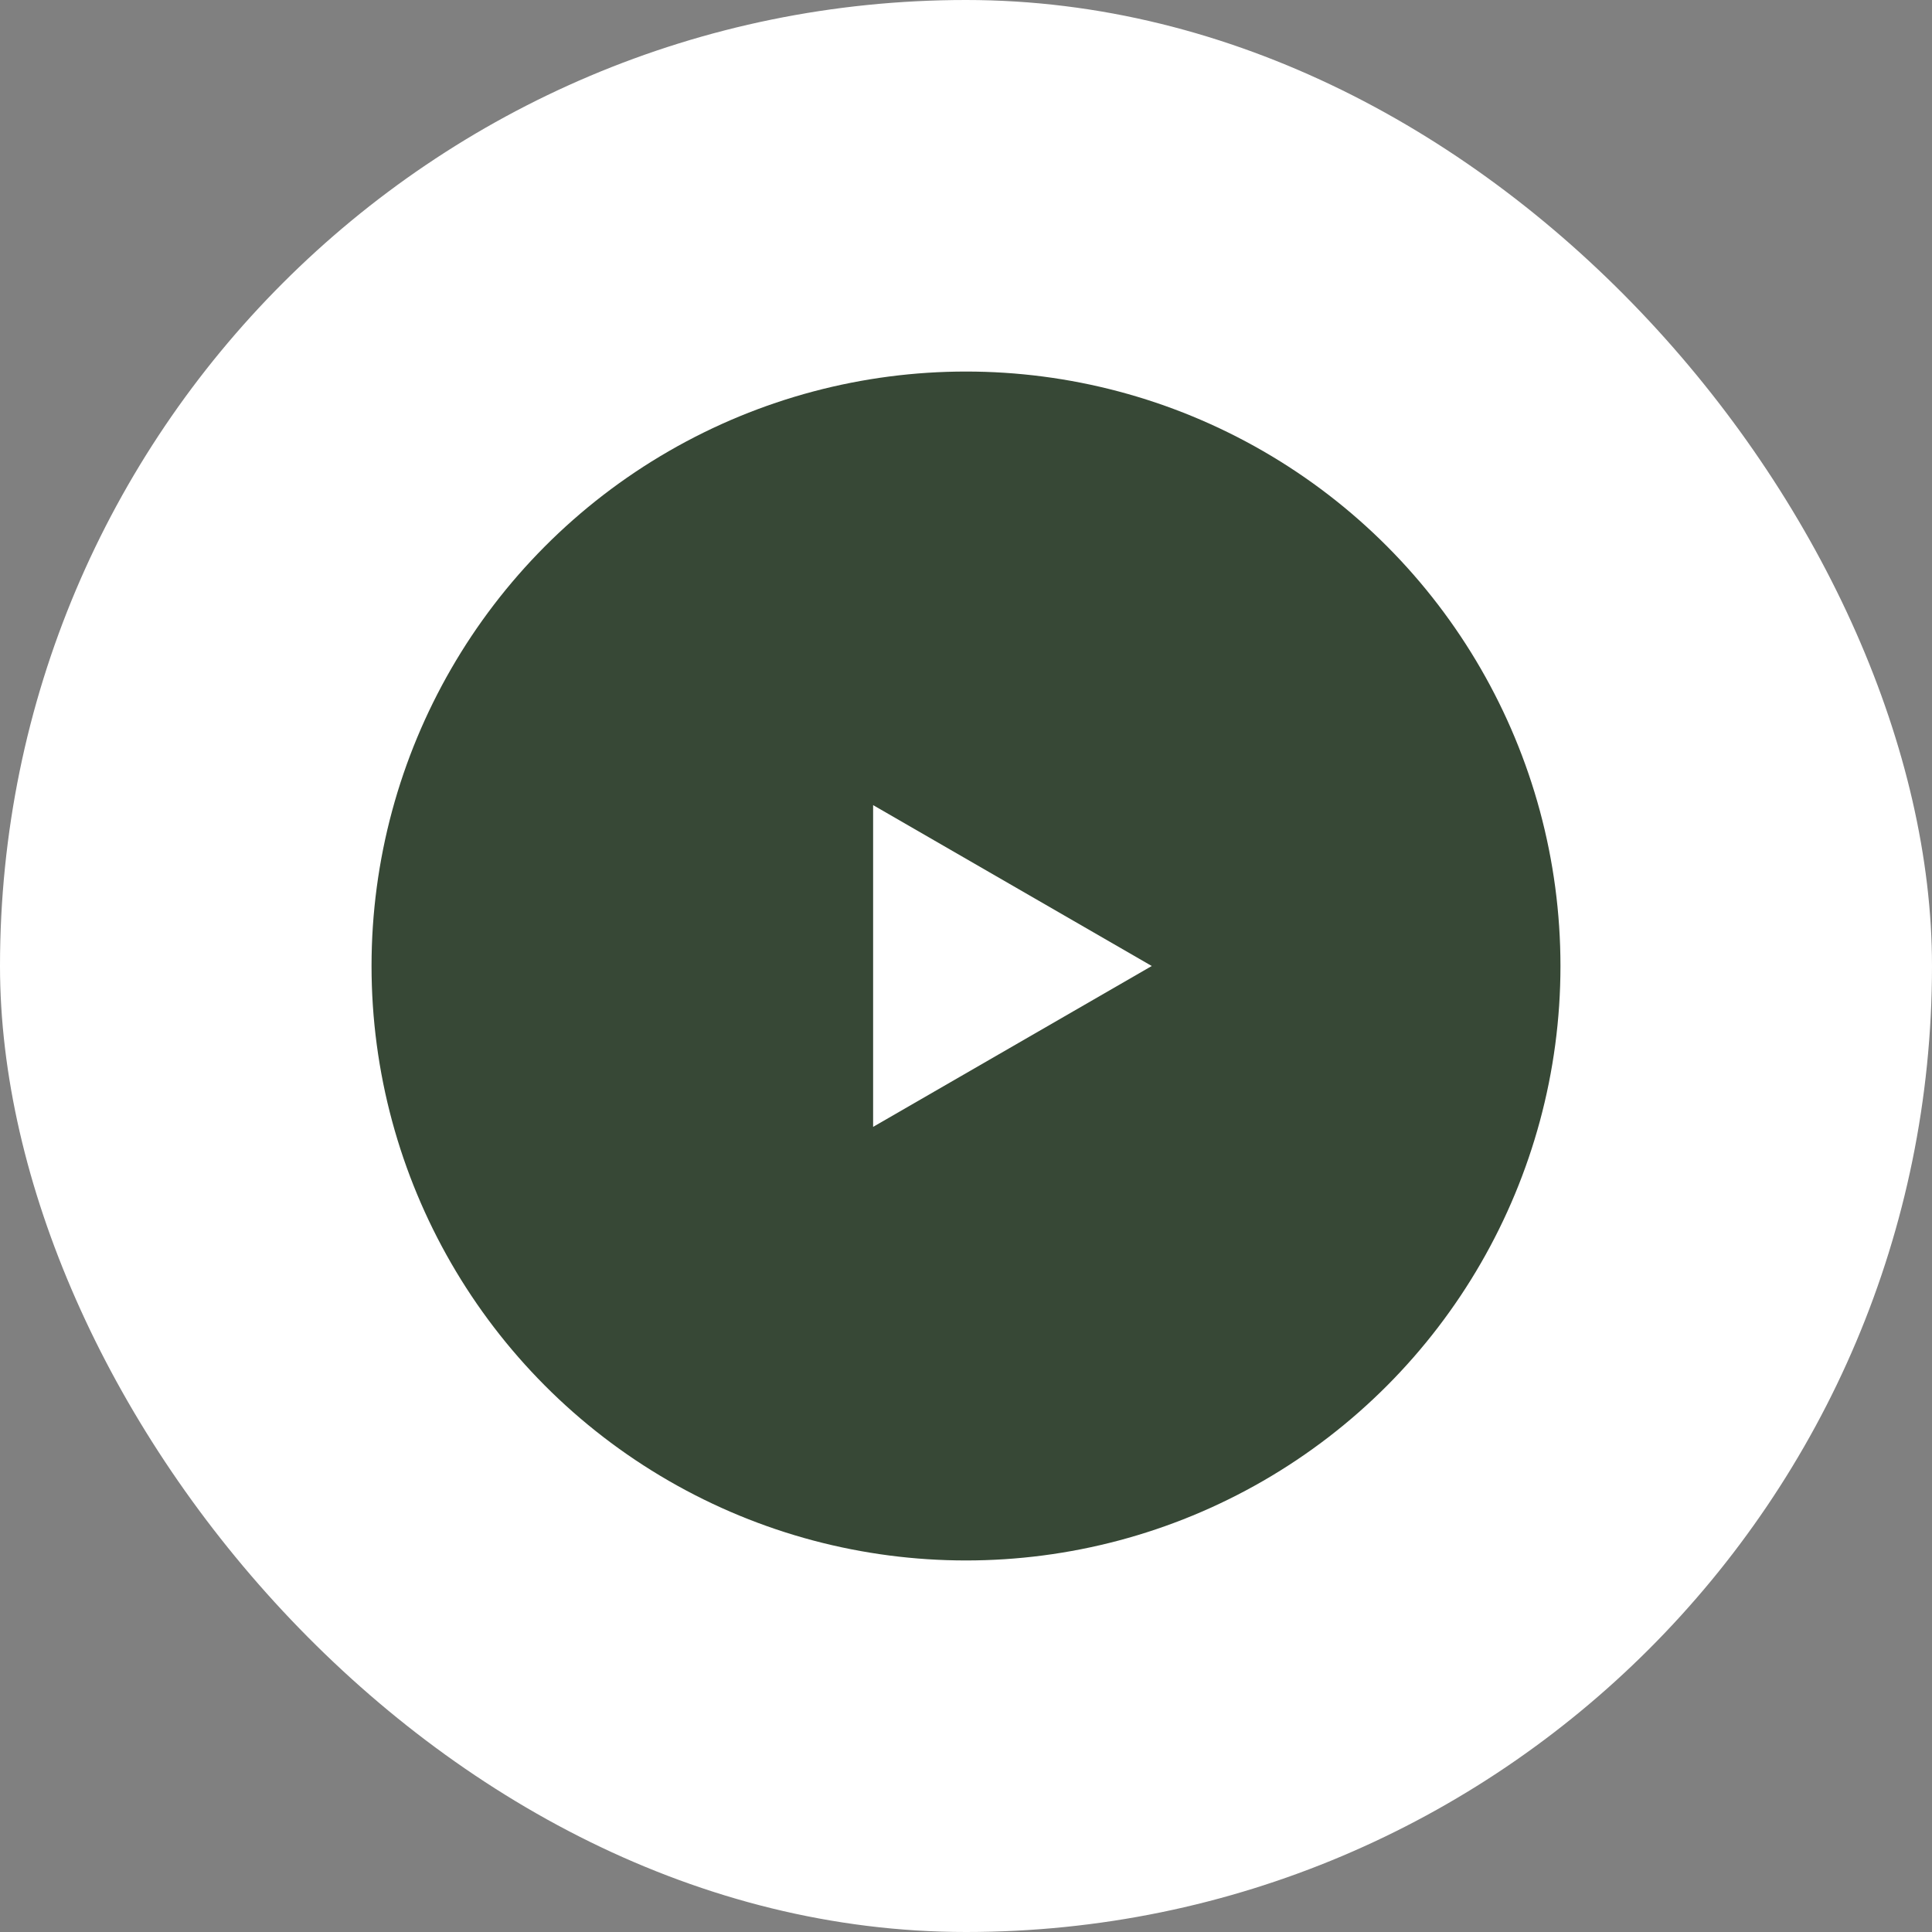
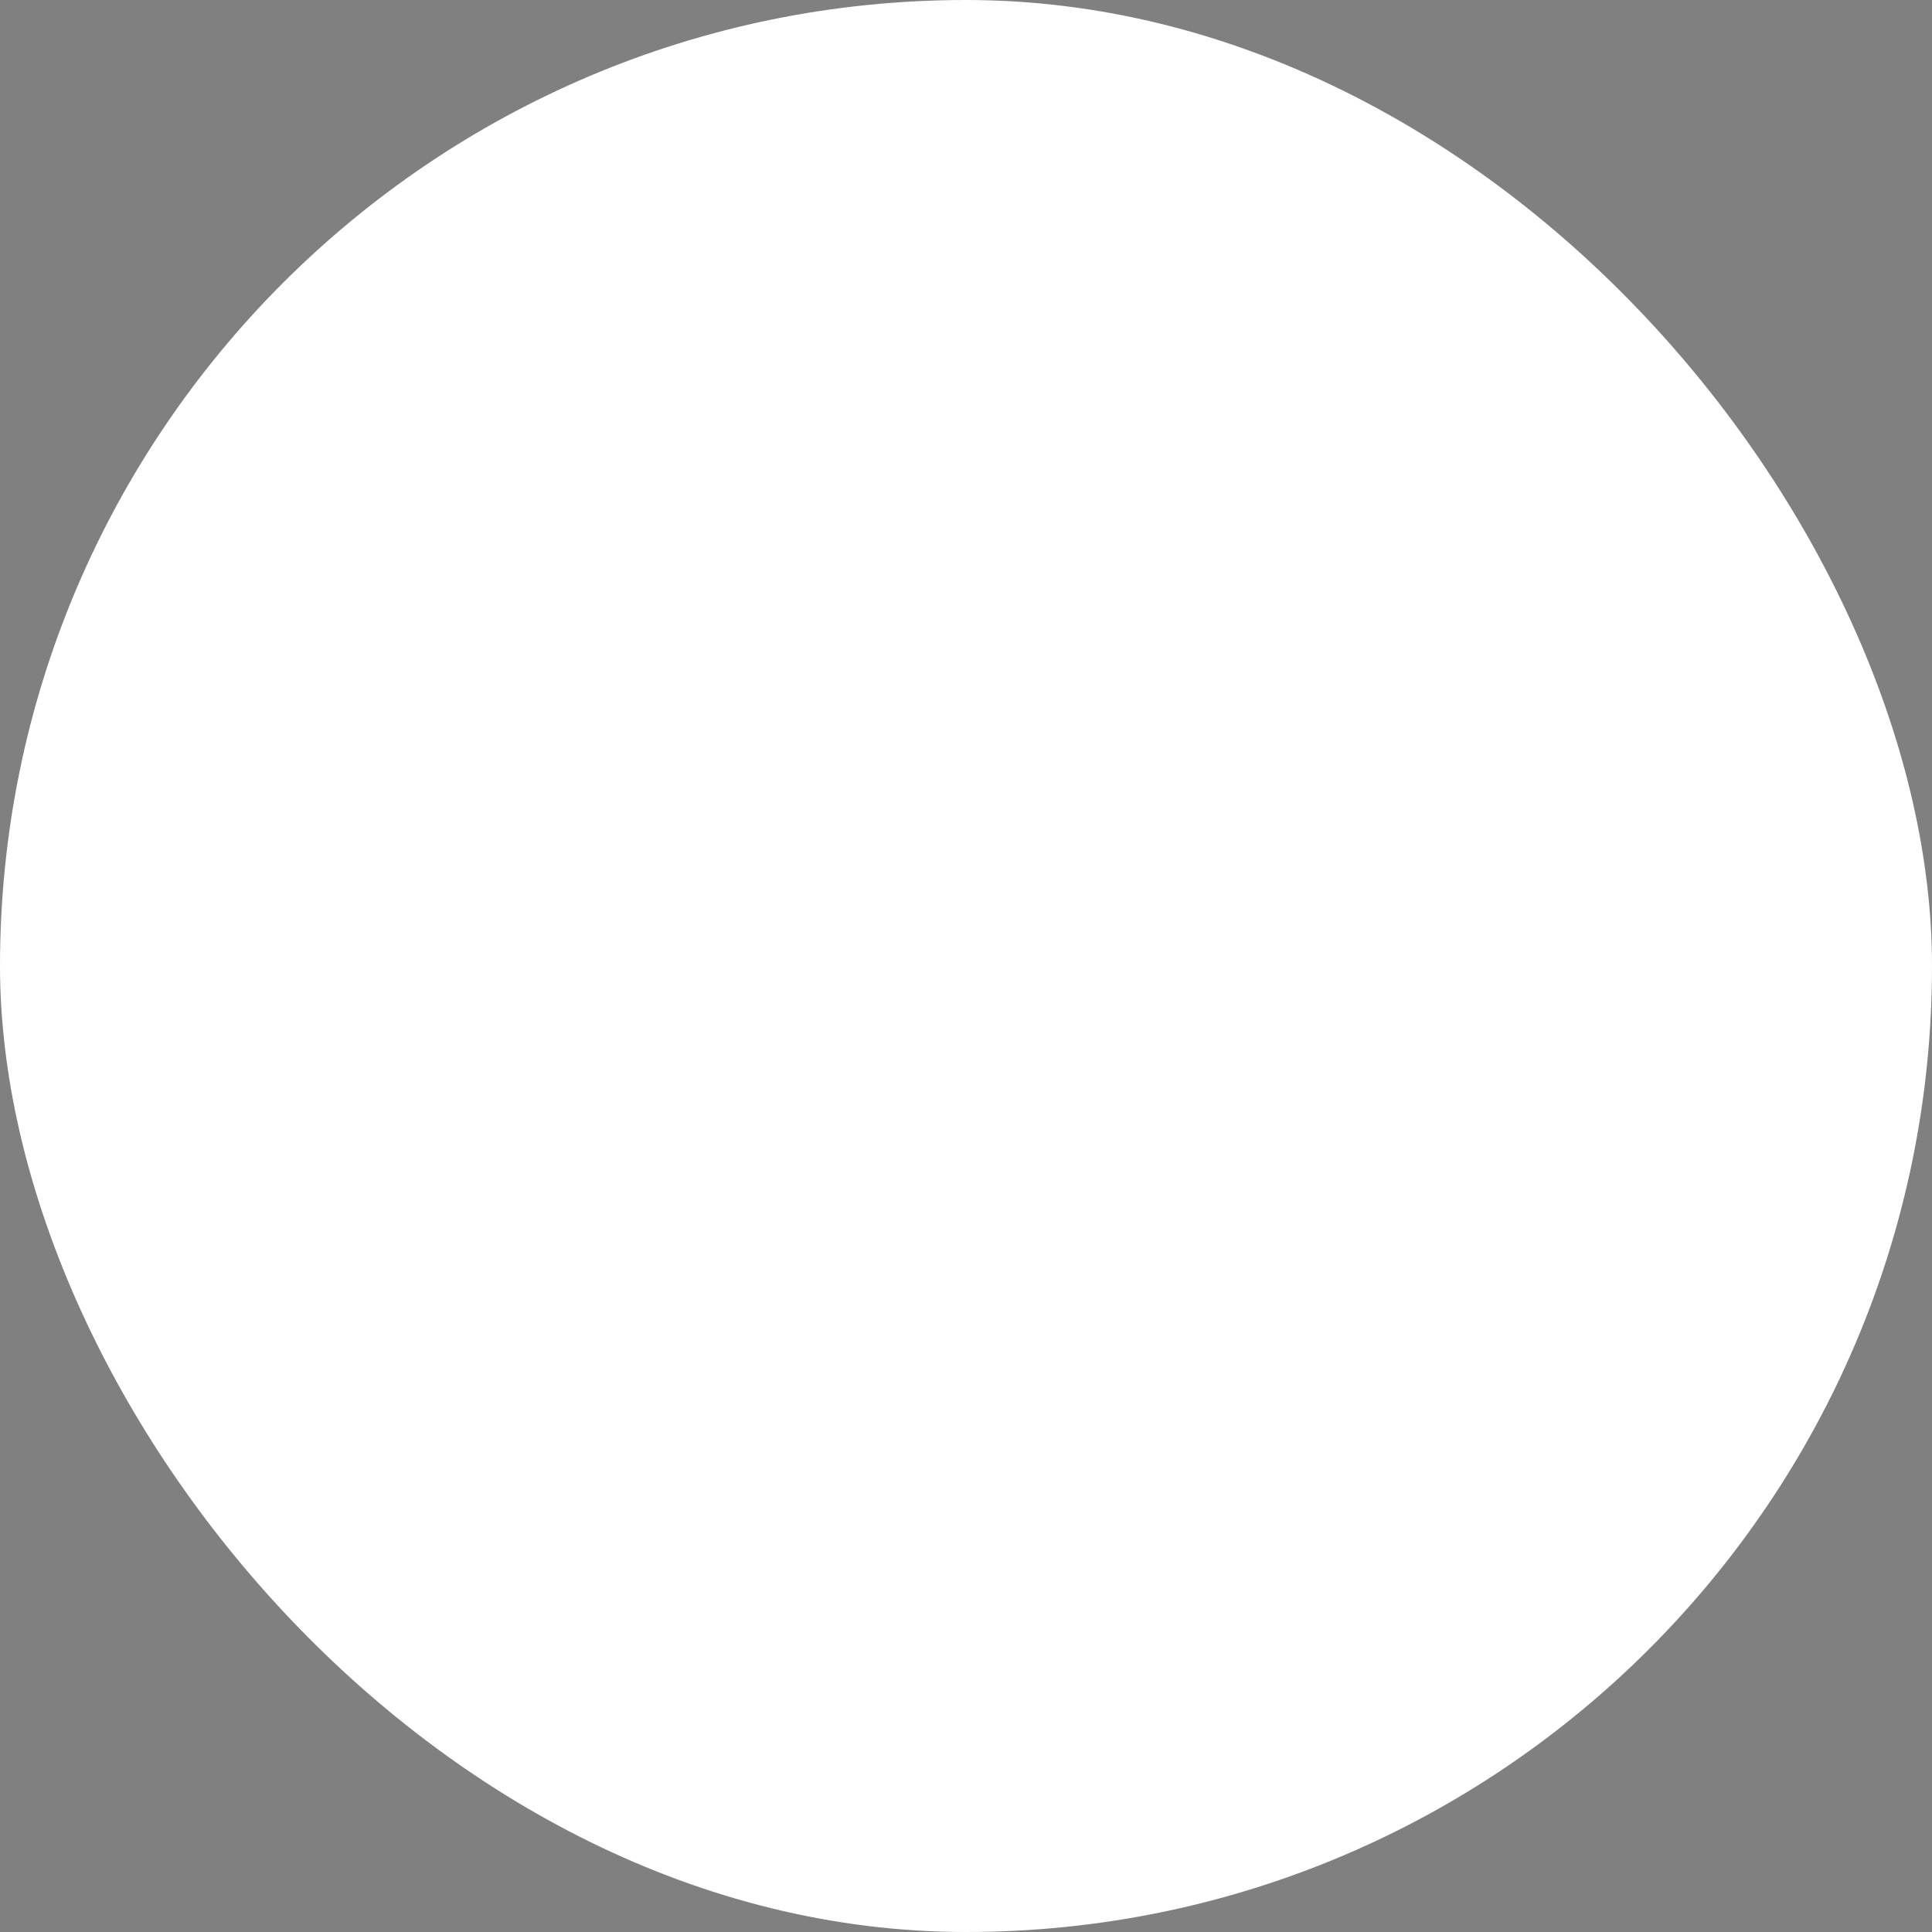
<svg xmlns="http://www.w3.org/2000/svg" width="104" height="104" viewBox="0 0 104 104" fill="none">
  <rect x="0" y="0" width="104" height="104" fill="#808080" stroke="none" />
  <rect width="104" height="104" rx="52" fill="white" />
-   <circle cx="52" cy="52" r="32" fill="#374836" />
  <path d="M62 52L47 60.66V43.34L62 52Z" fill="white" />
</svg>